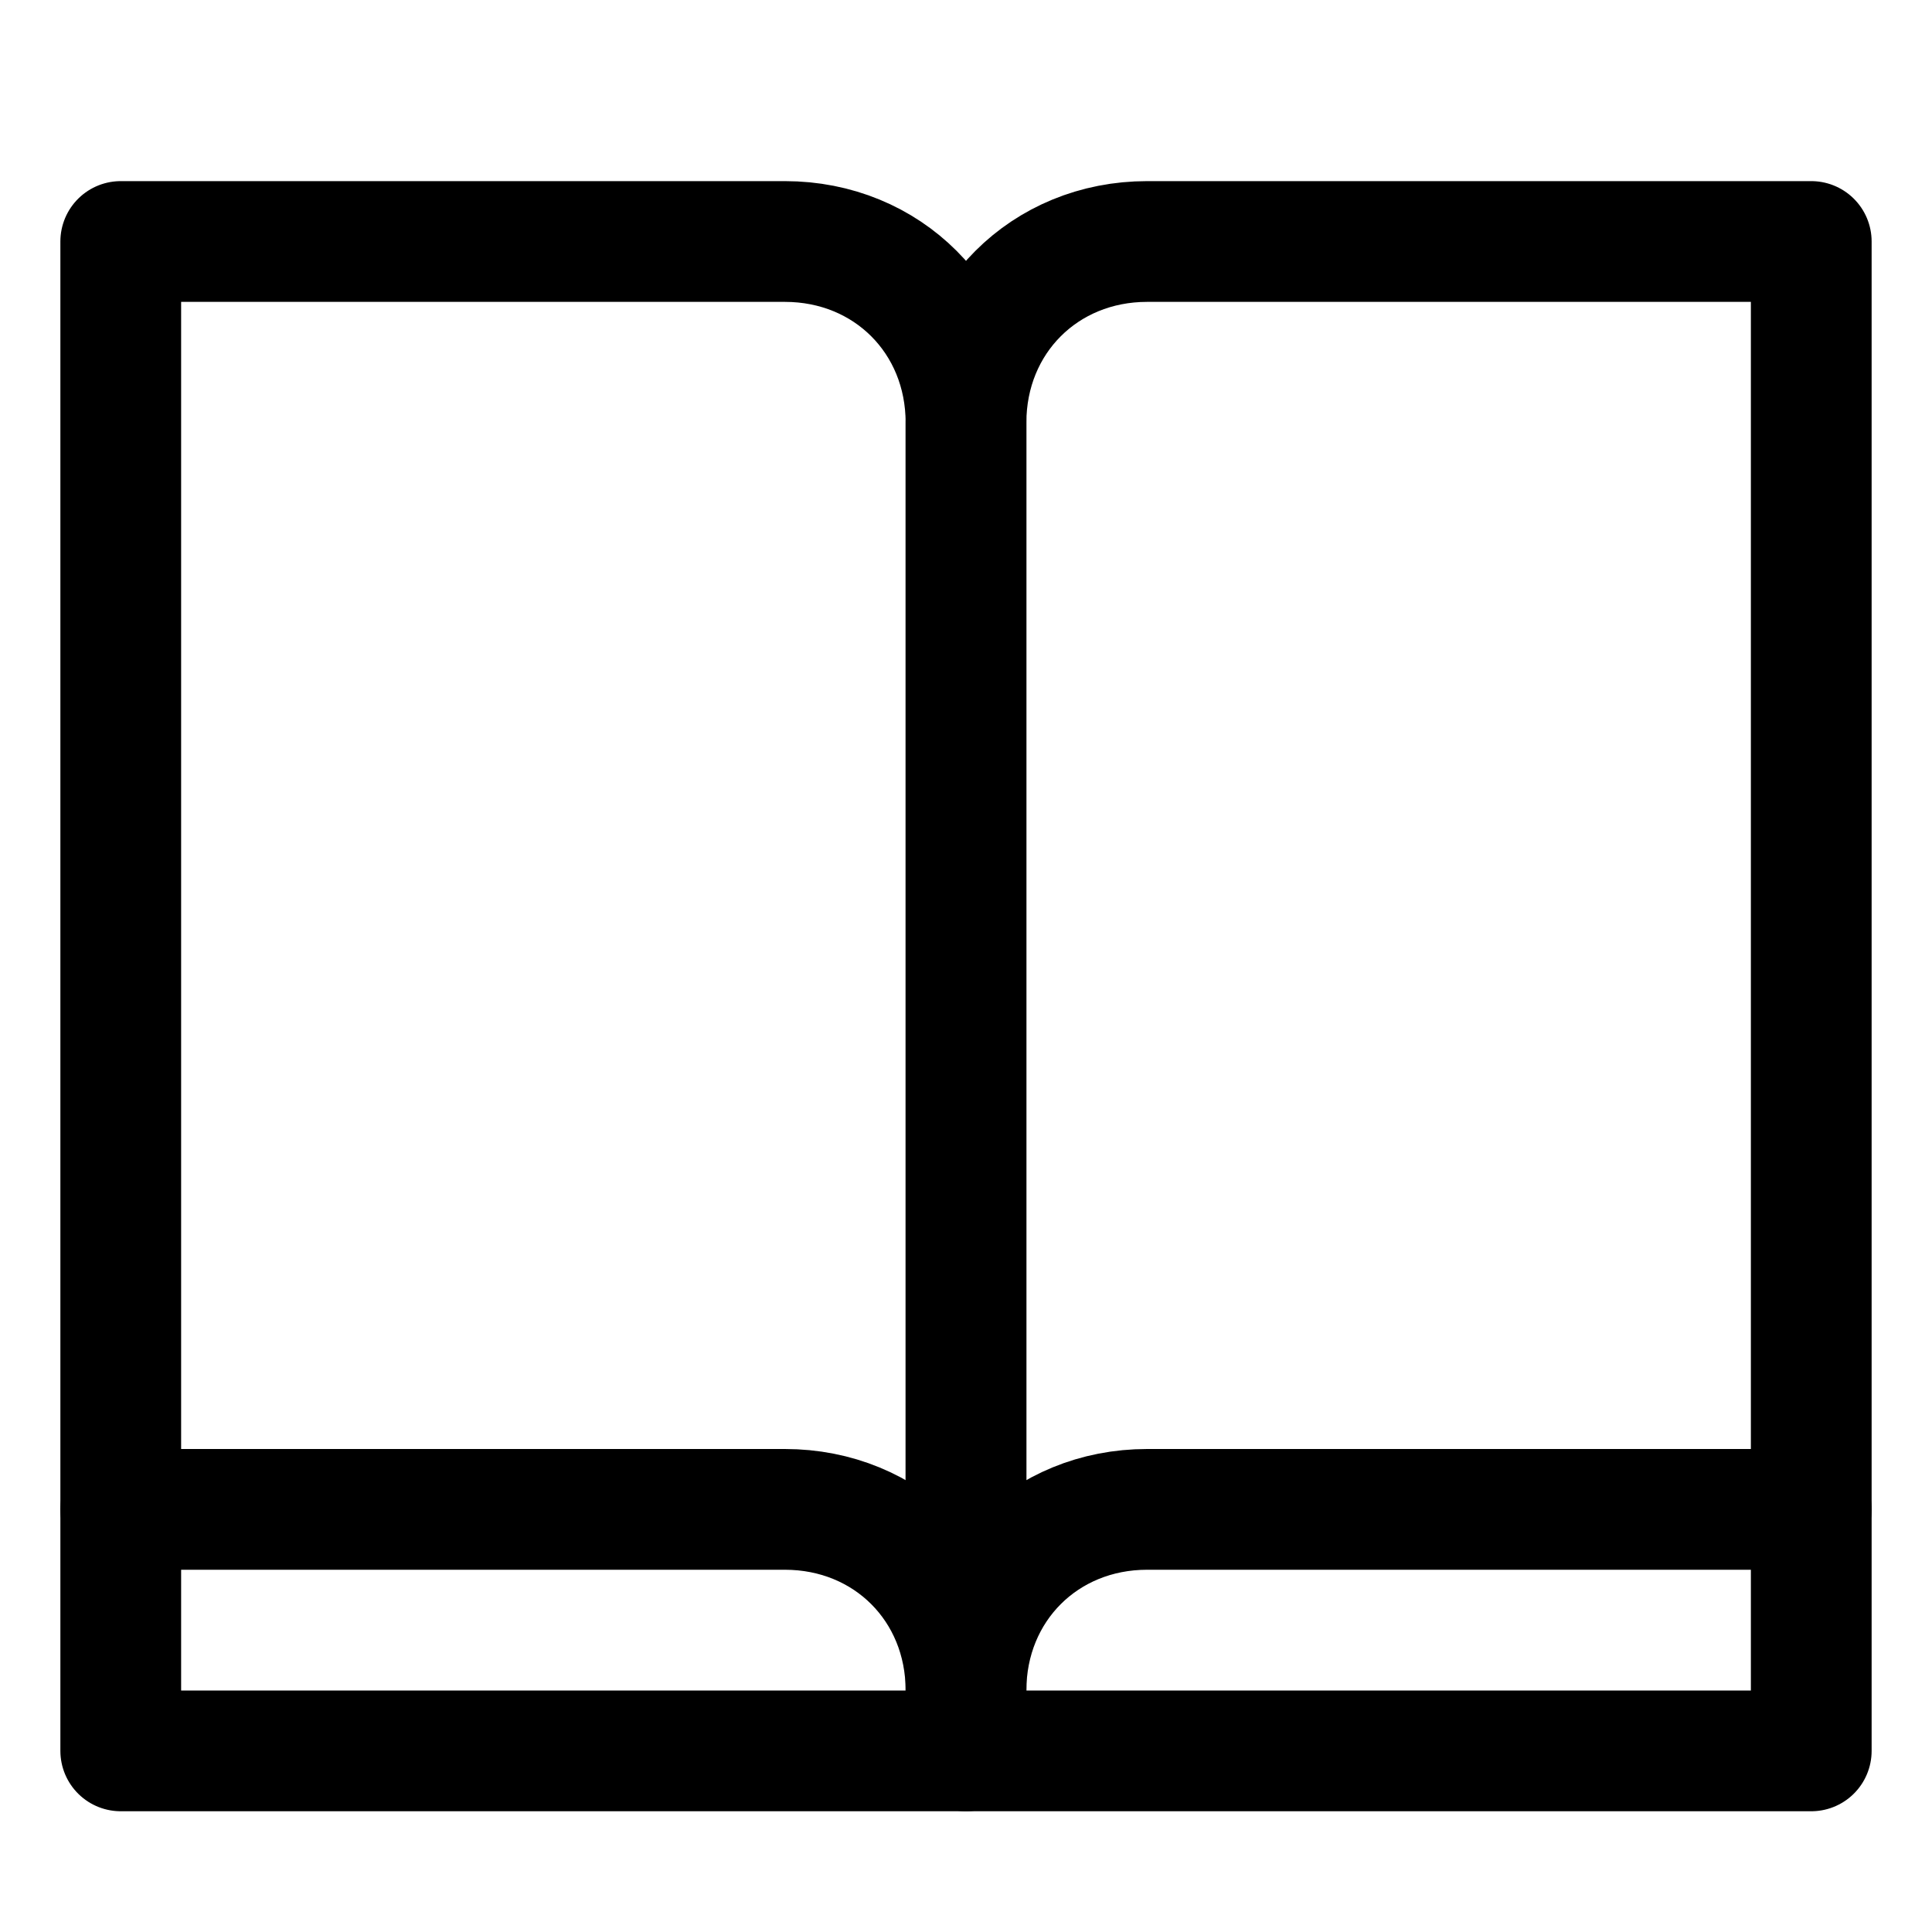
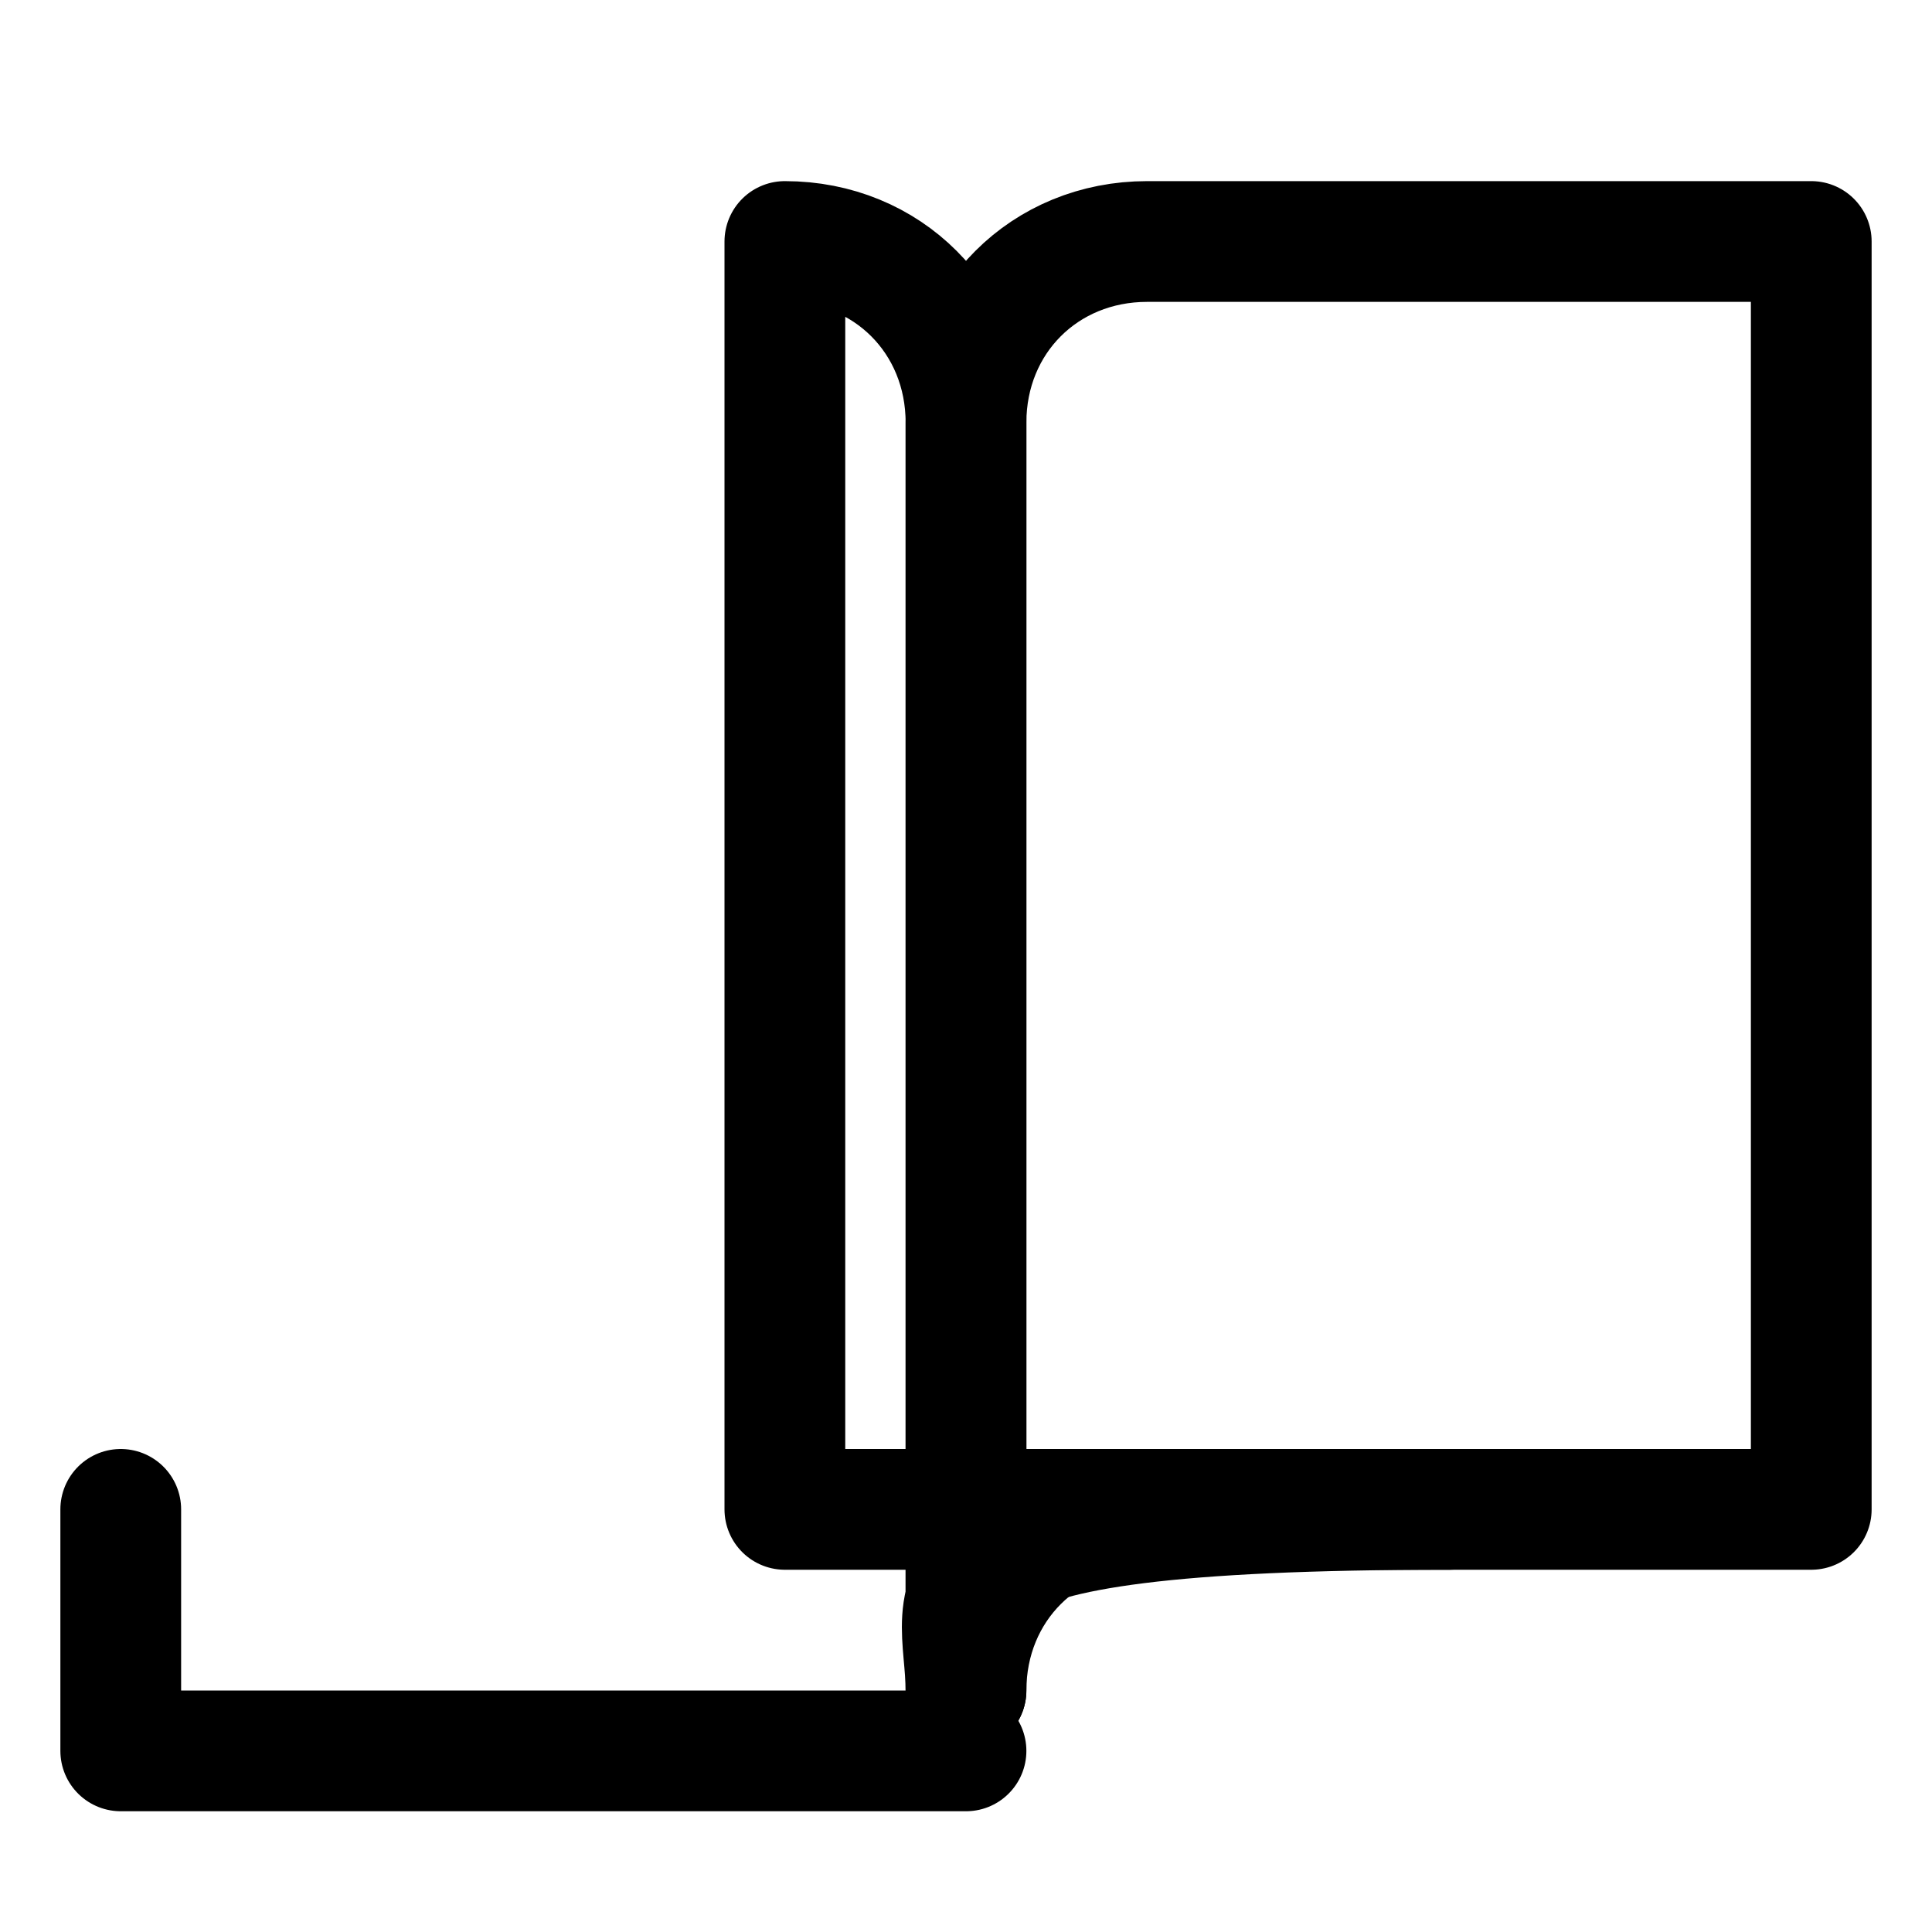
<svg xmlns="http://www.w3.org/2000/svg" version="1.1" id="Icons" viewBox="0 0 32 32" xml:space="preserve">
  <style type="text/css">
	.st0{fill:none;stroke:#000000;stroke-width:2;stroke-linecap:round;stroke-linejoin:round;stroke-miterlimit:10;}
</style>
-   <path class="st0" d="M16,28V7c0-1.7-1.3-3-3-3H2v21h11C14.7,25,16,26.3,16,28L16,28" />
+   <path class="st0" d="M16,28V7c0-1.7-1.3-3-3-3v21h11C14.7,25,16,26.3,16,28L16,28" />
  <path class="st0" d="M16,28V7c0-1.7,1.3-3,3-3h11v21H19C17.3,25,16,26.3,16,28L16,28" />
  <polyline class="st0" points="2,25 2,29 16,29 " />
-   <polyline class="st0" points="30,25 30,29 16,29 " />
</svg>